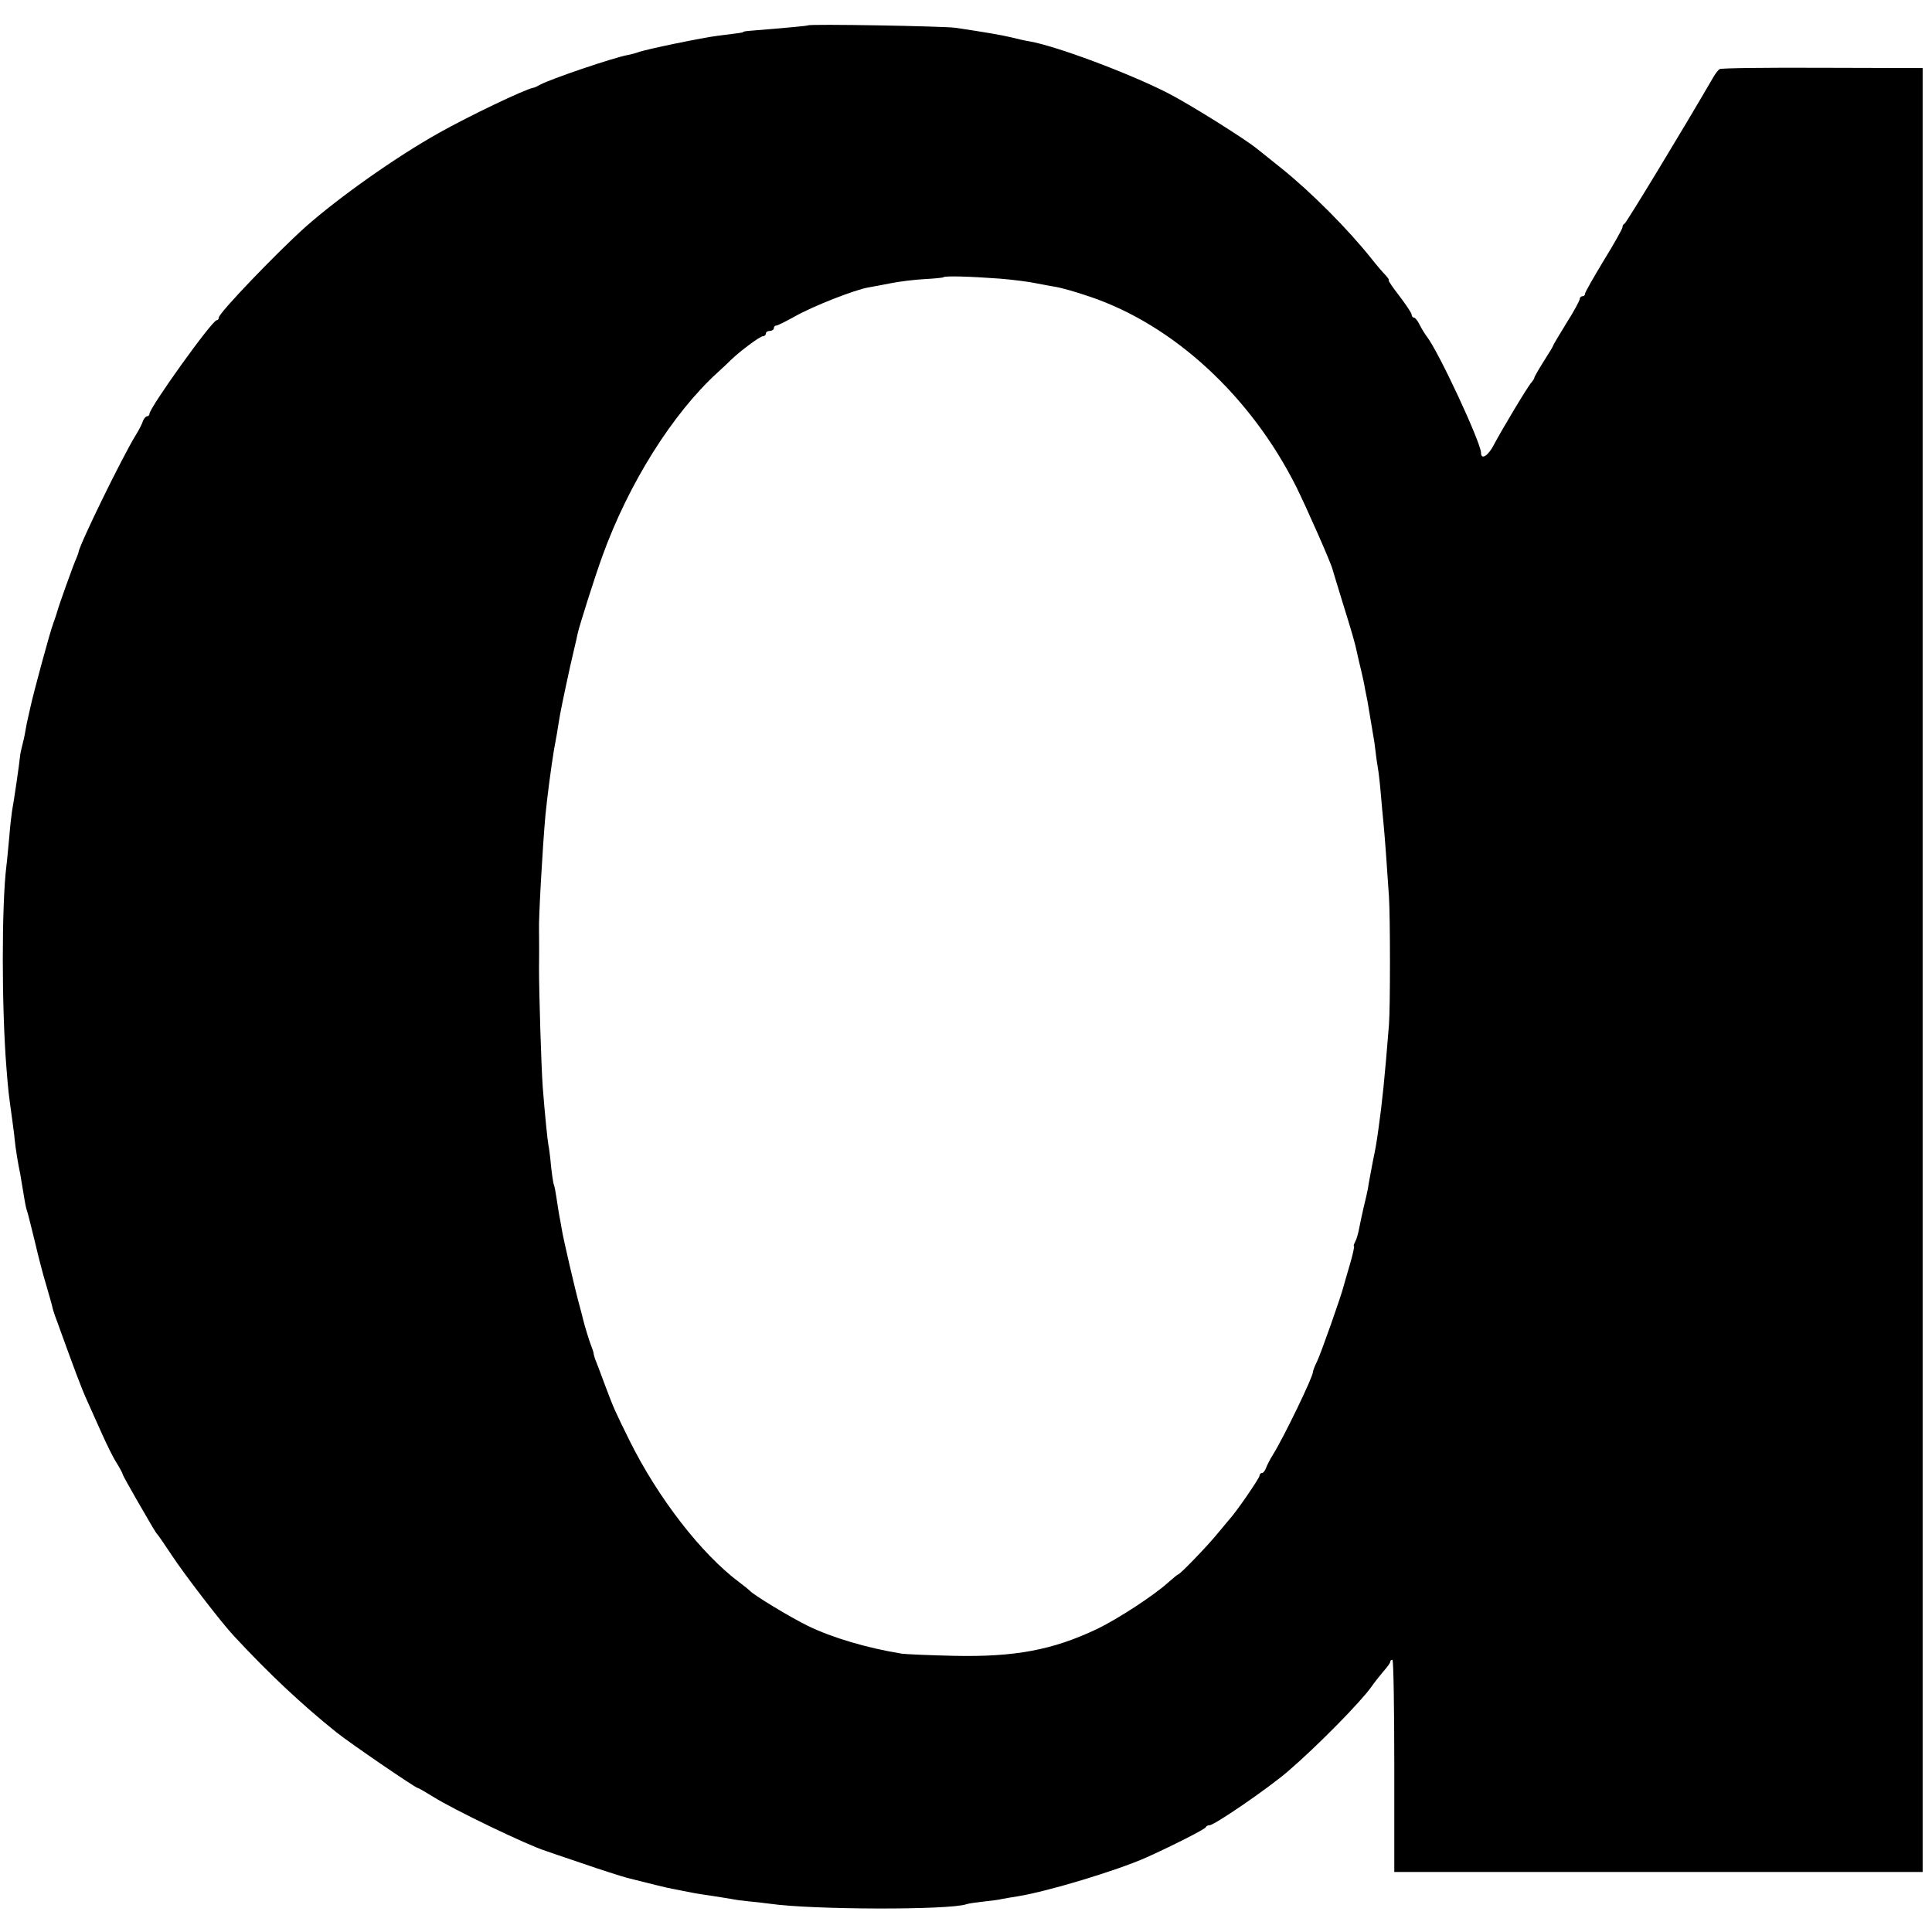
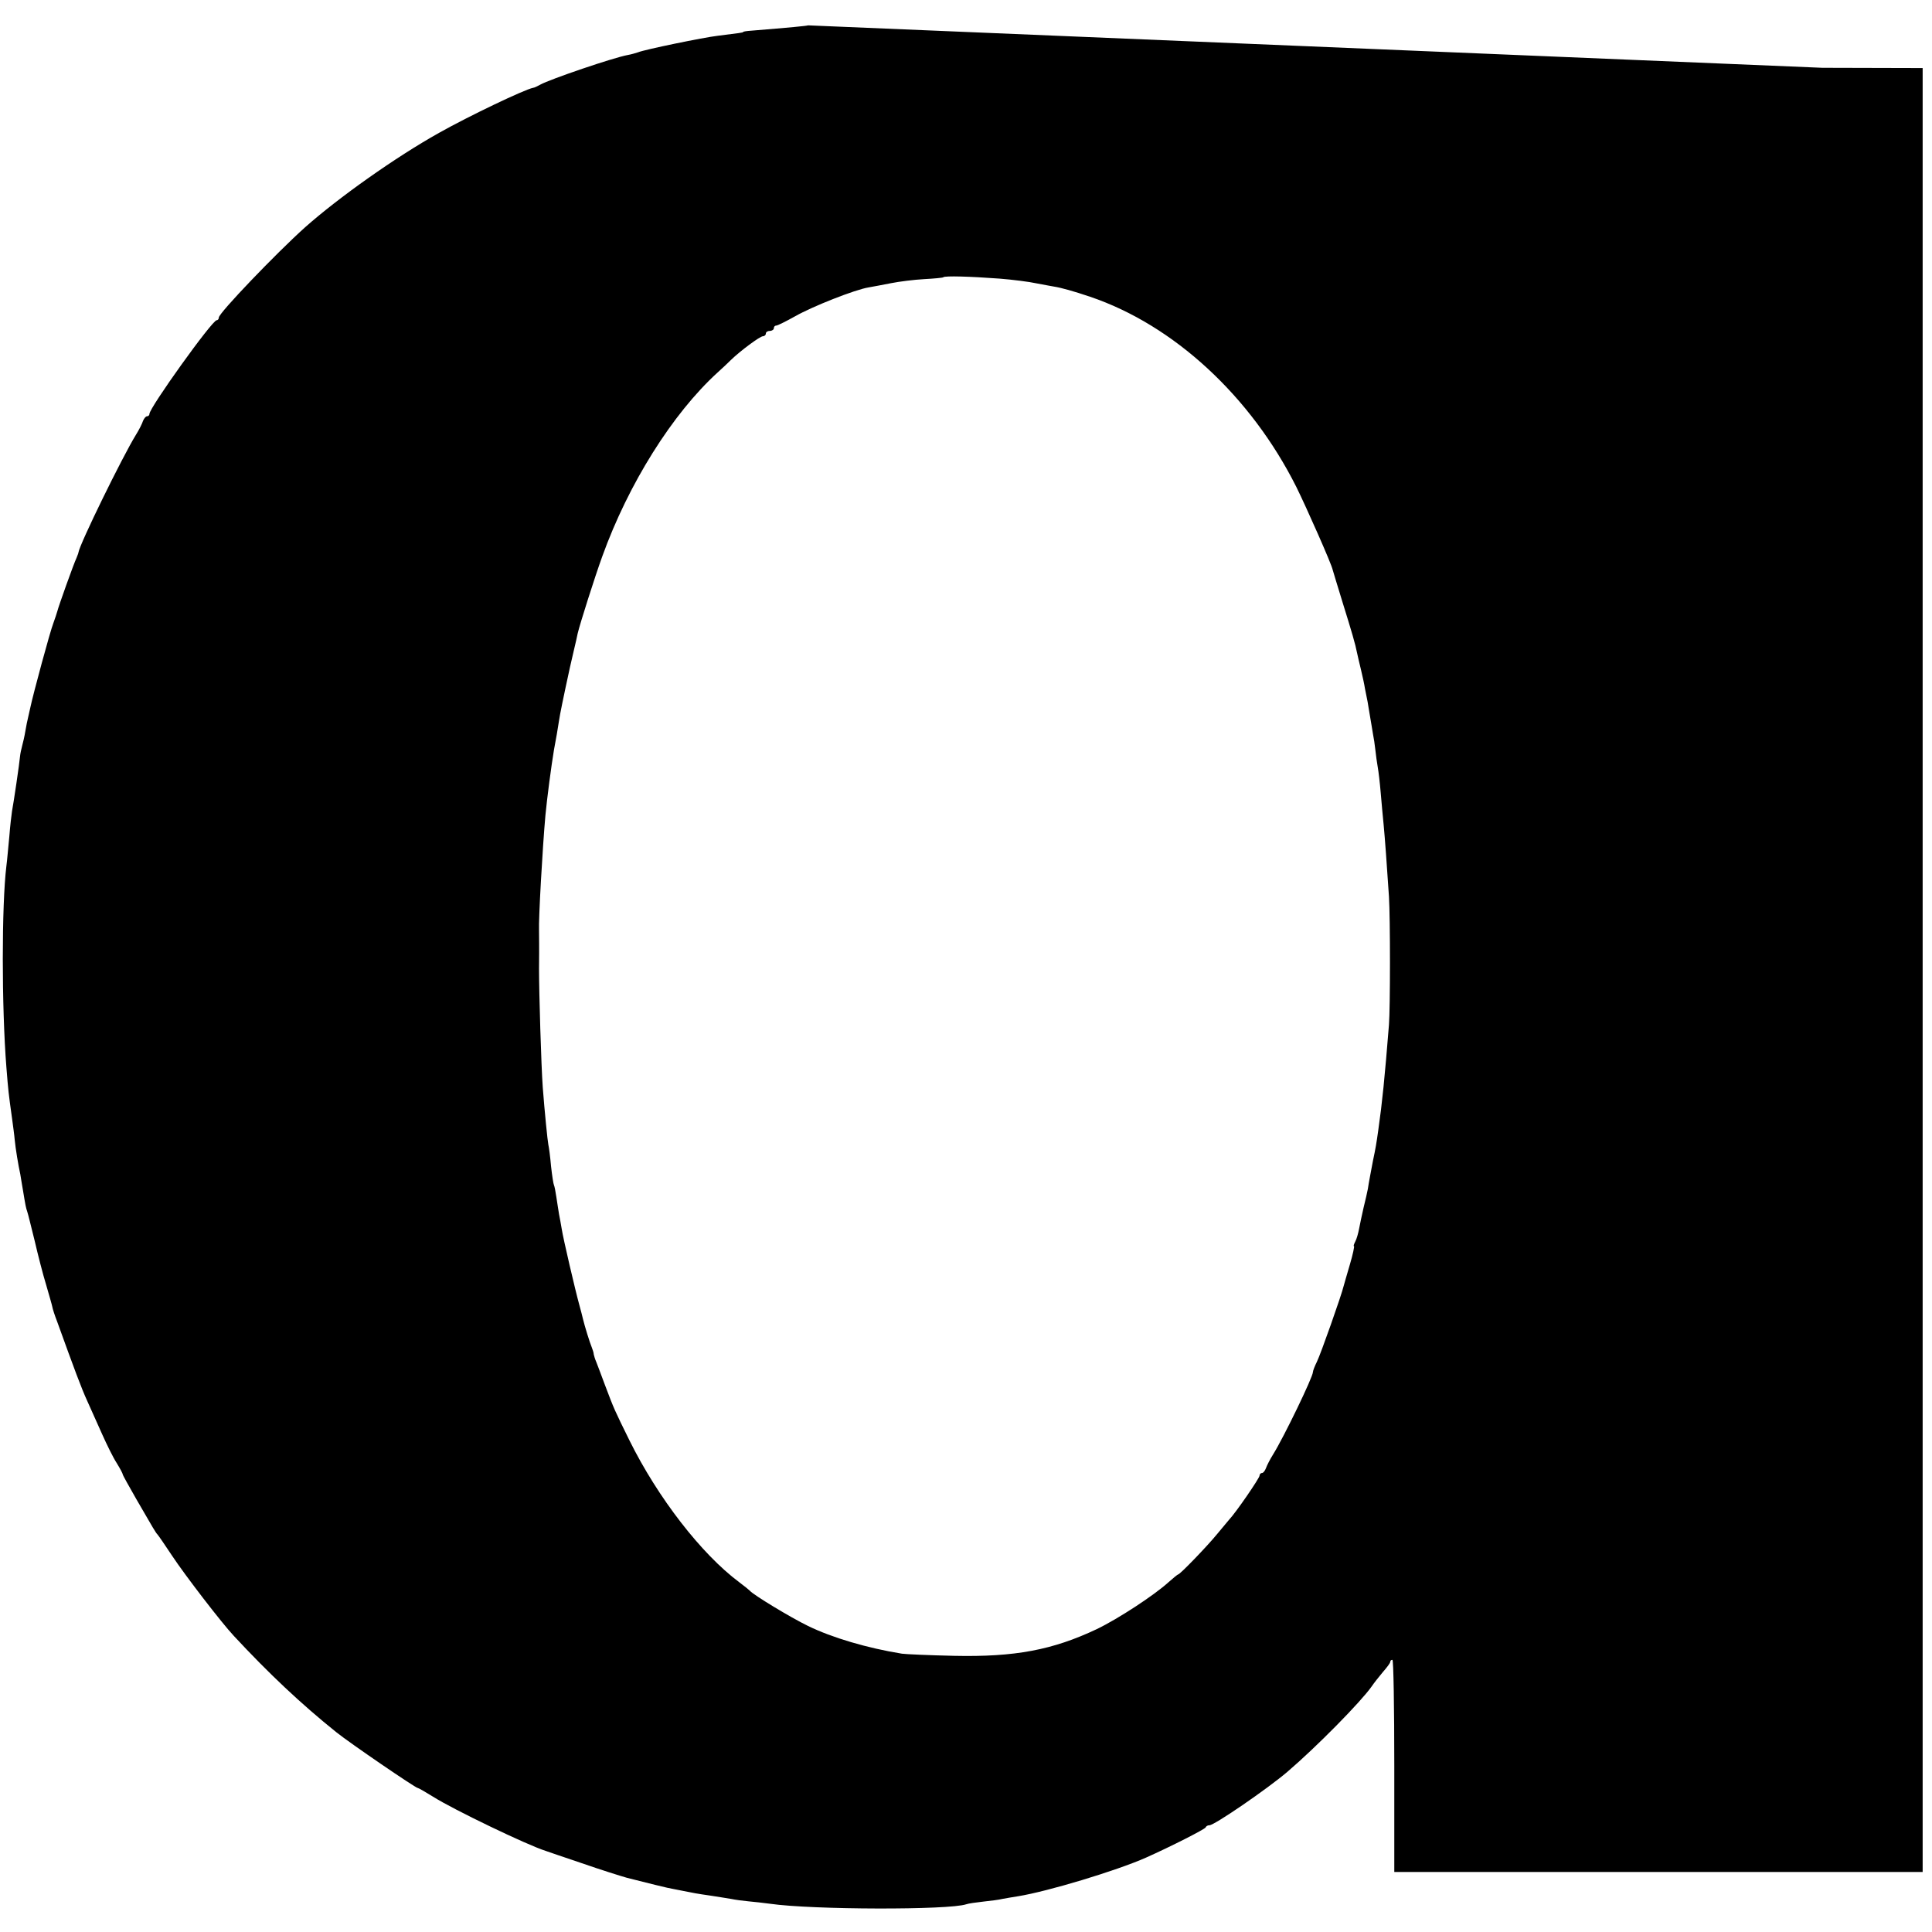
<svg xmlns="http://www.w3.org/2000/svg" version="1.0" width="724pt" height="724pt" viewBox="0 0 724 724" preserveAspectRatio="xMidYMid meet">
  <g transform="translate(0,724) scale(0.1,-0.1)" fill="#000000" stroke="none">
-     <path d="M3028 7145 c-3 -2 -66 -8 -213 -20 -16 -1 -30 -3 -30 -5 0 -2 -13 -4 -95 -14 -52 -6 -276 -52 -299 -62 -9 -3 -26 -8 -38 -10 -55 -10 -292 -91 -328 -111 -11 -6 -23 -12 -27 -12 -32 -6 -241 -106 -353 -169 -161 -90 -376 -242 -502 -354 -107 -96 -323 -321 -323 -338 0 -6 -4 -10 -8 -10 -17 0 -252 -328 -252 -351 0 -5 -4 -9 -9 -9 -5 0 -11 -8 -15 -17 -3 -10 -15 -34 -27 -53 -51 -83 -210 -408 -215 -440 0 -3 -4 -12 -7 -20 -11 -23 -68 -183 -72 -200 -2 -8 -9 -28 -15 -45 -12 -30 -76 -267 -86 -315 -3 -14 -7 -32 -9 -40 -2 -8 -7 -31 -10 -50 -3 -19 -9 -44 -12 -55 -3 -11 -7 -29 -8 -40 -2 -25 -24 -174 -30 -205 -2 -13 -7 -55 -10 -94 -4 -39 -8 -89 -11 -111 -18 -146 -18 -529 0 -755 7 -88 8 -97 21 -190 4 -30 9 -66 10 -80 3 -33 14 -99 21 -130 2 -14 7 -41 10 -60 10 -61 11 -65 16 -80 3 -8 15 -58 28 -110 12 -52 31 -126 43 -165 11 -38 22 -76 23 -82 1 -7 9 -32 18 -55 65 -180 91 -250 113 -298 13 -30 39 -86 56 -125 17 -38 41 -87 54 -107 13 -21 23 -40 23 -43 0 -3 23 -44 51 -93 64 -111 73 -126 79 -132 3 -3 28 -39 55 -80 49 -74 186 -252 231 -300 132 -142 252 -255 384 -361 51 -41 297 -209 305 -209 3 0 29 -15 58 -33 74 -47 352 -181 422 -203 6 -2 66 -23 135 -46 69 -24 145 -48 170 -55 95 -24 136 -34 150 -37 8 -2 31 -6 50 -10 50 -10 59 -12 115 -20 28 -4 61 -10 75 -12 14 -3 43 -7 65 -9 22 -2 58 -6 80 -9 159 -23 672 -24 736 -2 8 3 37 7 64 10 28 3 60 7 71 10 12 2 38 7 59 10 111 18 367 95 480 145 92 41 220 106 223 113 2 5 8 8 14 8 19 0 218 137 292 200 111 95 276 263 316 320 8 12 27 36 42 54 15 17 28 34 28 39 0 4 3 7 8 7 4 0 7 -179 7 -397 l0 -398 990 0 990 0 0 3380 0 3380 -376 1 c-207 1 -381 -1 -385 -5 -5 -3 -14 -15 -21 -26 -113 -195 -329 -551 -335 -553 -5 -2 -8 -8 -8 -14 0 -5 -31 -61 -70 -124 -38 -63 -70 -119 -70 -124 0 -6 -4 -10 -10 -10 -5 0 -10 -5 -10 -10 0 -6 -22 -47 -50 -91 -27 -44 -50 -82 -50 -85 0 -2 -16 -28 -35 -58 -19 -30 -35 -58 -35 -61 0 -3 -5 -11 -11 -18 -14 -15 -112 -179 -141 -234 -21 -41 -48 -58 -48 -30 0 38 -161 384 -204 437 -6 8 -18 27 -26 43 -7 15 -17 27 -22 27 -4 0 -8 5 -8 11 0 6 -21 37 -46 70 -25 32 -43 59 -40 59 3 0 -2 8 -11 18 -10 10 -34 38 -53 62 -88 111 -227 250 -335 337 -44 35 -87 70 -95 76 -48 39 -258 170 -335 209 -145 74 -418 176 -517 193 -18 3 -49 10 -68 15 -38 9 -96 19 -210 36 -44 6 -545 15 -552 9z m717 -949 c50 -4 113 -12 140 -18 28 -5 57 -11 65 -12 26 -4 73 -17 135 -38 313 -106 602 -372 773 -713 38 -77 132 -289 136 -310 1 -5 19 -62 38 -125 33 -106 47 -153 54 -189 1 -7 8 -34 14 -60 6 -25 13 -57 15 -71 3 -14 7 -36 10 -50 2 -14 7 -41 10 -60 3 -19 8 -46 10 -60 3 -14 7 -41 9 -60 2 -19 6 -48 9 -65 3 -16 8 -59 11 -95 3 -36 8 -90 11 -120 5 -52 12 -150 20 -270 5 -80 5 -416 0 -480 -16 -200 -25 -290 -40 -395 -7 -50 -10 -68 -20 -115 -7 -38 -16 -83 -19 -105 -2 -11 -9 -42 -16 -70 -6 -27 -14 -63 -17 -80 -3 -16 -9 -38 -14 -47 -5 -10 -8 -18 -5 -18 2 0 -4 -30 -15 -67 -11 -38 -22 -75 -24 -83 -8 -34 -86 -255 -100 -283 -8 -16 -15 -34 -15 -39 0 -18 -108 -242 -149 -308 -12 -19 -24 -43 -27 -52 -4 -10 -10 -18 -15 -18 -5 0 -9 -5 -9 -10 0 -9 -89 -139 -115 -166 -5 -6 -26 -31 -45 -54 -36 -44 -138 -150 -145 -150 -2 0 -19 -14 -37 -30 -53 -48 -187 -136 -268 -175 -165 -78 -306 -105 -535 -100 -93 2 -181 6 -195 8 -130 21 -262 60 -352 104 -66 32 -206 117 -218 132 -3 3 -21 18 -40 32 -142 106 -305 317 -411 531 -56 114 -57 115 -92 208 -13 36 -28 74 -32 85 -5 11 -9 25 -10 30 0 6 -4 17 -7 25 -8 19 -27 81 -33 106 -2 10 -9 35 -14 54 -15 54 -61 251 -66 285 -3 17 -7 41 -10 55 -2 14 -7 42 -10 64 -3 21 -7 41 -9 45 -2 3 -7 35 -11 71 -3 36 -8 72 -10 80 -3 14 -14 124 -21 215 -6 84 -14 354 -14 445 1 93 0 117 0 143 -2 42 13 309 24 432 6 64 22 185 32 245 8 42 14 77 19 110 3 21 15 81 41 200 3 14 10 43 15 65 5 22 12 50 14 62 8 34 63 208 92 288 98 272 263 535 432 689 19 17 41 38 50 47 35 34 109 89 120 89 6 0 11 5 11 10 0 6 7 10 15 10 8 0 15 5 15 10 0 6 4 10 9 10 5 0 37 16 71 35 65 37 225 100 275 108 17 3 55 10 85 16 30 6 86 13 123 15 37 2 70 5 72 7 5 6 102 3 210 -5z" />
+     <path d="M3028 7145 c-3 -2 -66 -8 -213 -20 -16 -1 -30 -3 -30 -5 0 -2 -13 -4 -95 -14 -52 -6 -276 -52 -299 -62 -9 -3 -26 -8 -38 -10 -55 -10 -292 -91 -328 -111 -11 -6 -23 -12 -27 -12 -32 -6 -241 -106 -353 -169 -161 -90 -376 -242 -502 -354 -107 -96 -323 -321 -323 -338 0 -6 -4 -10 -8 -10 -17 0 -252 -328 -252 -351 0 -5 -4 -9 -9 -9 -5 0 -11 -8 -15 -17 -3 -10 -15 -34 -27 -53 -51 -83 -210 -408 -215 -440 0 -3 -4 -12 -7 -20 -11 -23 -68 -183 -72 -200 -2 -8 -9 -28 -15 -45 -12 -30 -76 -267 -86 -315 -3 -14 -7 -32 -9 -40 -2 -8 -7 -31 -10 -50 -3 -19 -9 -44 -12 -55 -3 -11 -7 -29 -8 -40 -2 -25 -24 -174 -30 -205 -2 -13 -7 -55 -10 -94 -4 -39 -8 -89 -11 -111 -18 -146 -18 -529 0 -755 7 -88 8 -97 21 -190 4 -30 9 -66 10 -80 3 -33 14 -99 21 -130 2 -14 7 -41 10 -60 10 -61 11 -65 16 -80 3 -8 15 -58 28 -110 12 -52 31 -126 43 -165 11 -38 22 -76 23 -82 1 -7 9 -32 18 -55 65 -180 91 -250 113 -298 13 -30 39 -86 56 -125 17 -38 41 -87 54 -107 13 -21 23 -40 23 -43 0 -3 23 -44 51 -93 64 -111 73 -126 79 -132 3 -3 28 -39 55 -80 49 -74 186 -252 231 -300 132 -142 252 -255 384 -361 51 -41 297 -209 305 -209 3 0 29 -15 58 -33 74 -47 352 -181 422 -203 6 -2 66 -23 135 -46 69 -24 145 -48 170 -55 95 -24 136 -34 150 -37 8 -2 31 -6 50 -10 50 -10 59 -12 115 -20 28 -4 61 -10 75 -12 14 -3 43 -7 65 -9 22 -2 58 -6 80 -9 159 -23 672 -24 736 -2 8 3 37 7 64 10 28 3 60 7 71 10 12 2 38 7 59 10 111 18 367 95 480 145 92 41 220 106 223 113 2 5 8 8 14 8 19 0 218 137 292 200 111 95 276 263 316 320 8 12 27 36 42 54 15 17 28 34 28 39 0 4 3 7 8 7 4 0 7 -179 7 -397 l0 -398 990 0 990 0 0 3380 0 3380 -376 1 z m717 -949 c50 -4 113 -12 140 -18 28 -5 57 -11 65 -12 26 -4 73 -17 135 -38 313 -106 602 -372 773 -713 38 -77 132 -289 136 -310 1 -5 19 -62 38 -125 33 -106 47 -153 54 -189 1 -7 8 -34 14 -60 6 -25 13 -57 15 -71 3 -14 7 -36 10 -50 2 -14 7 -41 10 -60 3 -19 8 -46 10 -60 3 -14 7 -41 9 -60 2 -19 6 -48 9 -65 3 -16 8 -59 11 -95 3 -36 8 -90 11 -120 5 -52 12 -150 20 -270 5 -80 5 -416 0 -480 -16 -200 -25 -290 -40 -395 -7 -50 -10 -68 -20 -115 -7 -38 -16 -83 -19 -105 -2 -11 -9 -42 -16 -70 -6 -27 -14 -63 -17 -80 -3 -16 -9 -38 -14 -47 -5 -10 -8 -18 -5 -18 2 0 -4 -30 -15 -67 -11 -38 -22 -75 -24 -83 -8 -34 -86 -255 -100 -283 -8 -16 -15 -34 -15 -39 0 -18 -108 -242 -149 -308 -12 -19 -24 -43 -27 -52 -4 -10 -10 -18 -15 -18 -5 0 -9 -5 -9 -10 0 -9 -89 -139 -115 -166 -5 -6 -26 -31 -45 -54 -36 -44 -138 -150 -145 -150 -2 0 -19 -14 -37 -30 -53 -48 -187 -136 -268 -175 -165 -78 -306 -105 -535 -100 -93 2 -181 6 -195 8 -130 21 -262 60 -352 104 -66 32 -206 117 -218 132 -3 3 -21 18 -40 32 -142 106 -305 317 -411 531 -56 114 -57 115 -92 208 -13 36 -28 74 -32 85 -5 11 -9 25 -10 30 0 6 -4 17 -7 25 -8 19 -27 81 -33 106 -2 10 -9 35 -14 54 -15 54 -61 251 -66 285 -3 17 -7 41 -10 55 -2 14 -7 42 -10 64 -3 21 -7 41 -9 45 -2 3 -7 35 -11 71 -3 36 -8 72 -10 80 -3 14 -14 124 -21 215 -6 84 -14 354 -14 445 1 93 0 117 0 143 -2 42 13 309 24 432 6 64 22 185 32 245 8 42 14 77 19 110 3 21 15 81 41 200 3 14 10 43 15 65 5 22 12 50 14 62 8 34 63 208 92 288 98 272 263 535 432 689 19 17 41 38 50 47 35 34 109 89 120 89 6 0 11 5 11 10 0 6 7 10 15 10 8 0 15 5 15 10 0 6 4 10 9 10 5 0 37 16 71 35 65 37 225 100 275 108 17 3 55 10 85 16 30 6 86 13 123 15 37 2 70 5 72 7 5 6 102 3 210 -5z" />
  </g>
</svg>